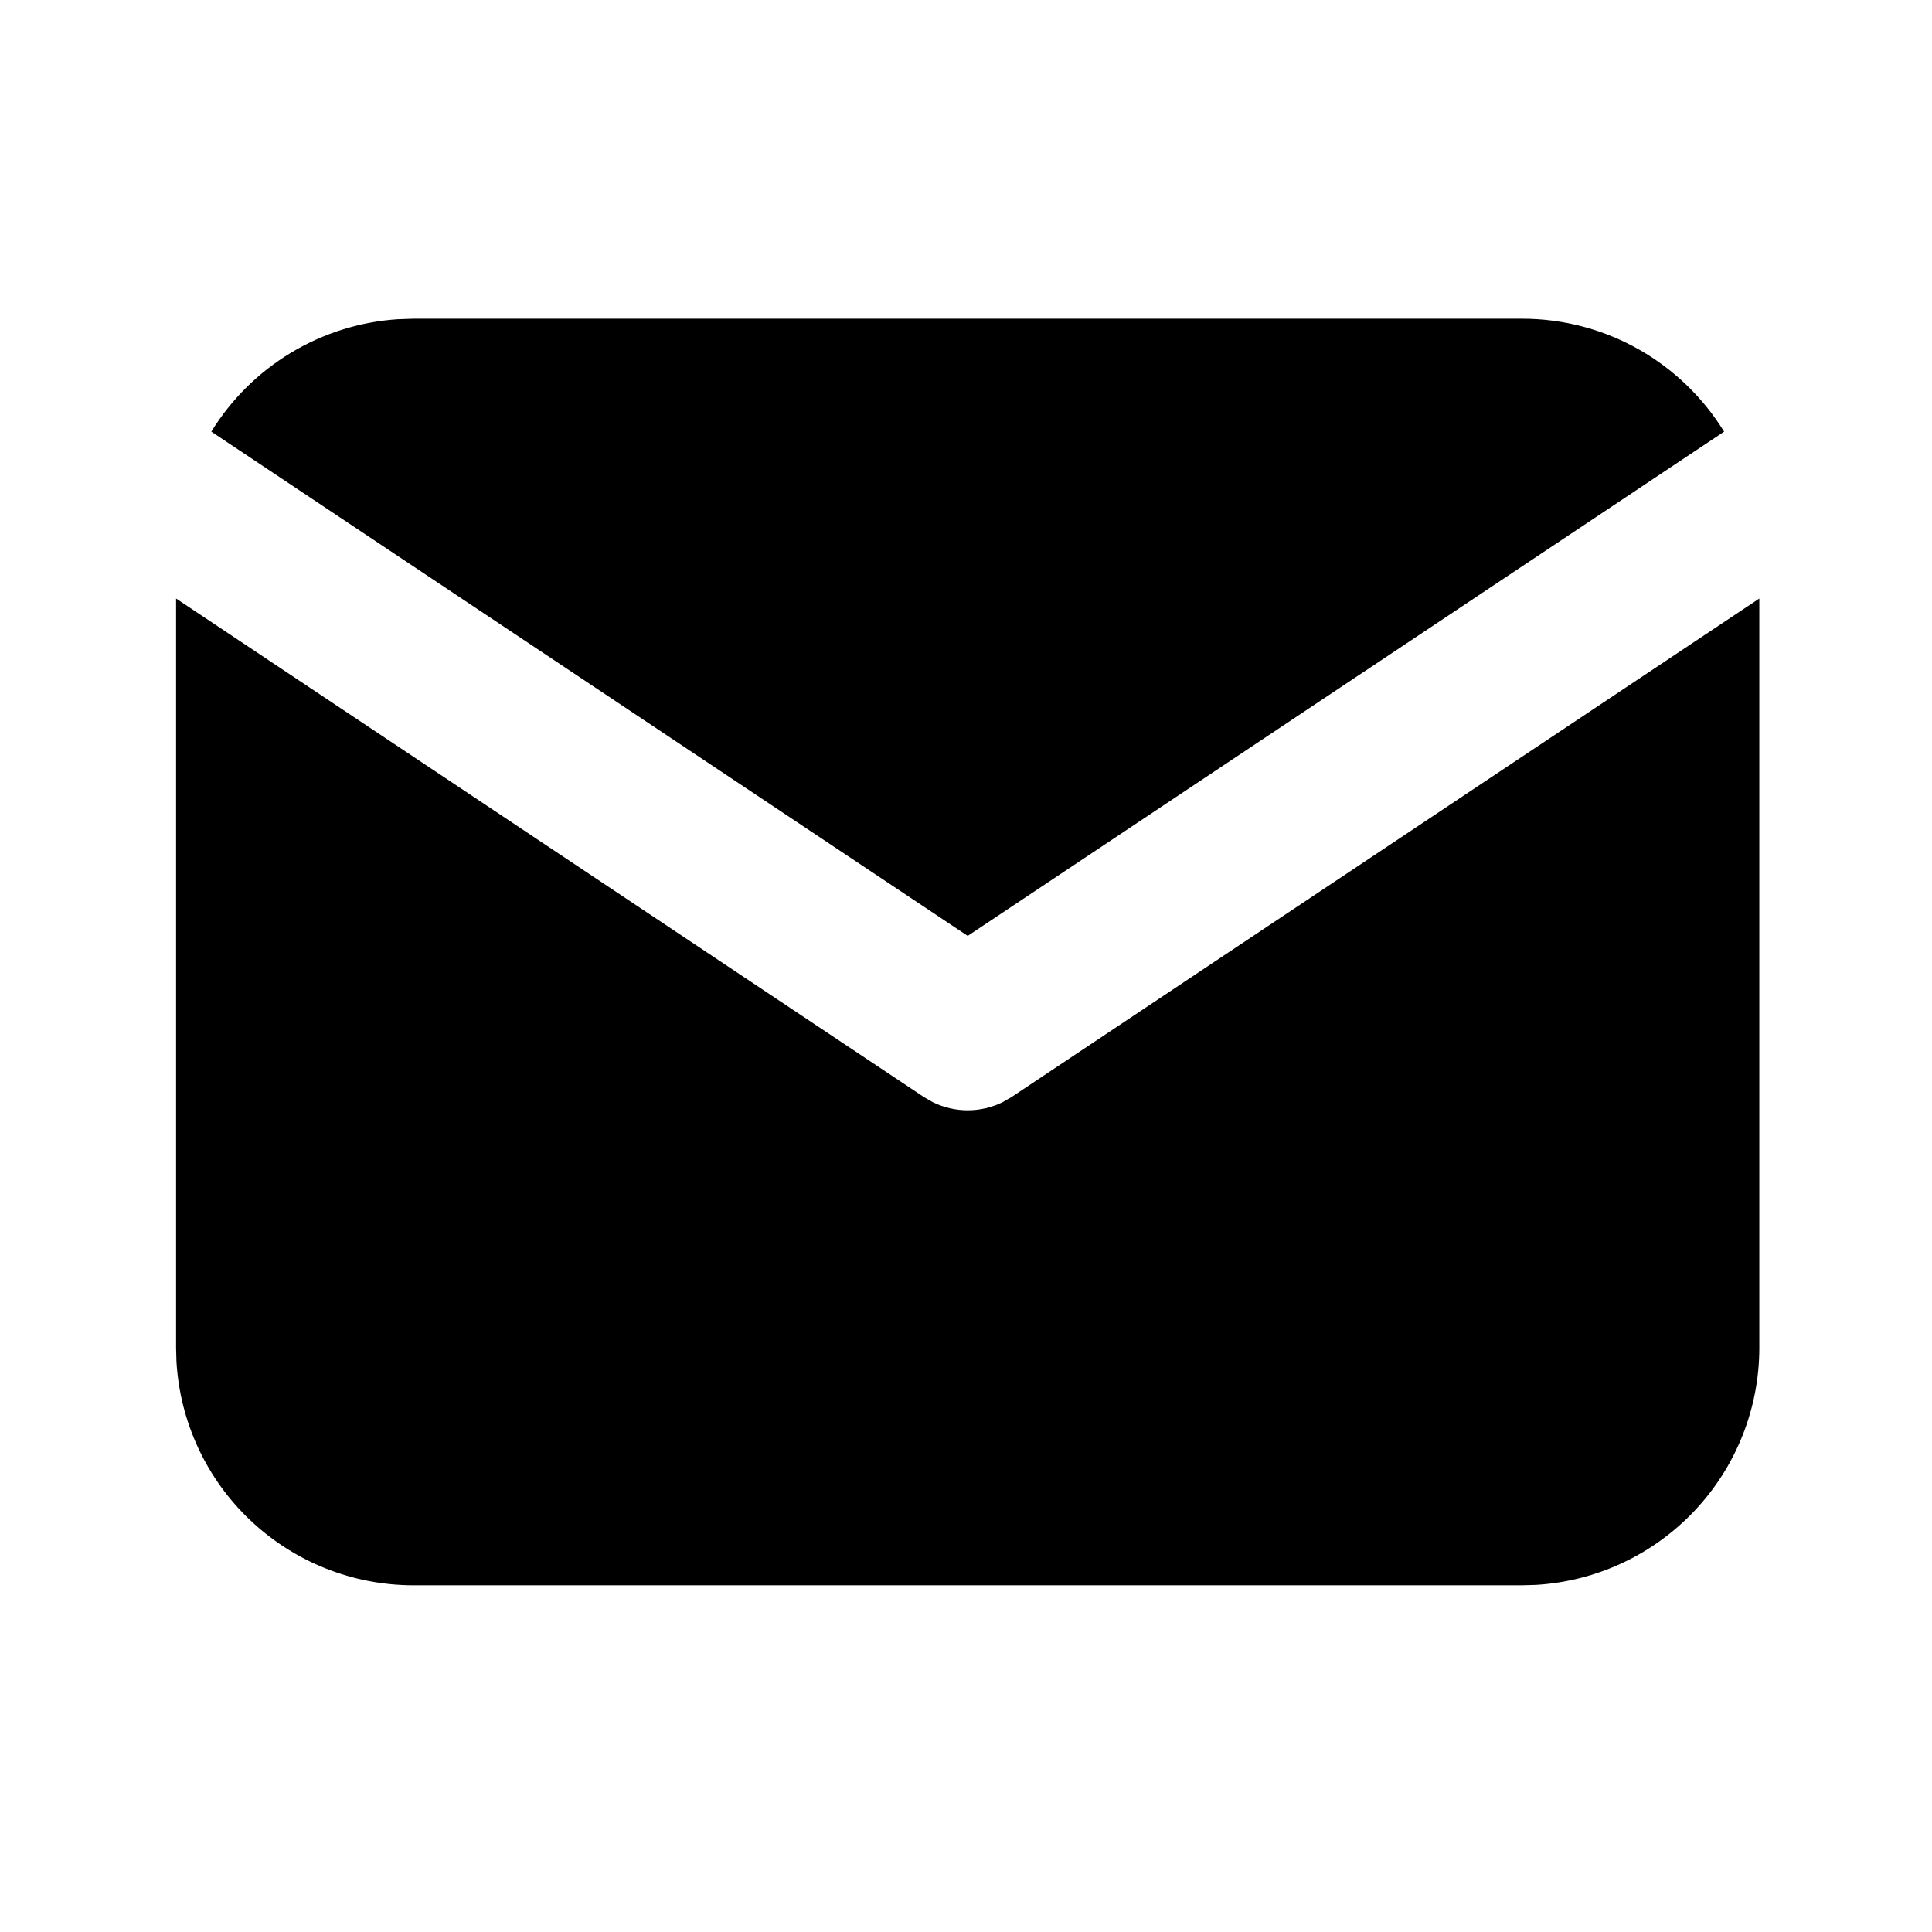
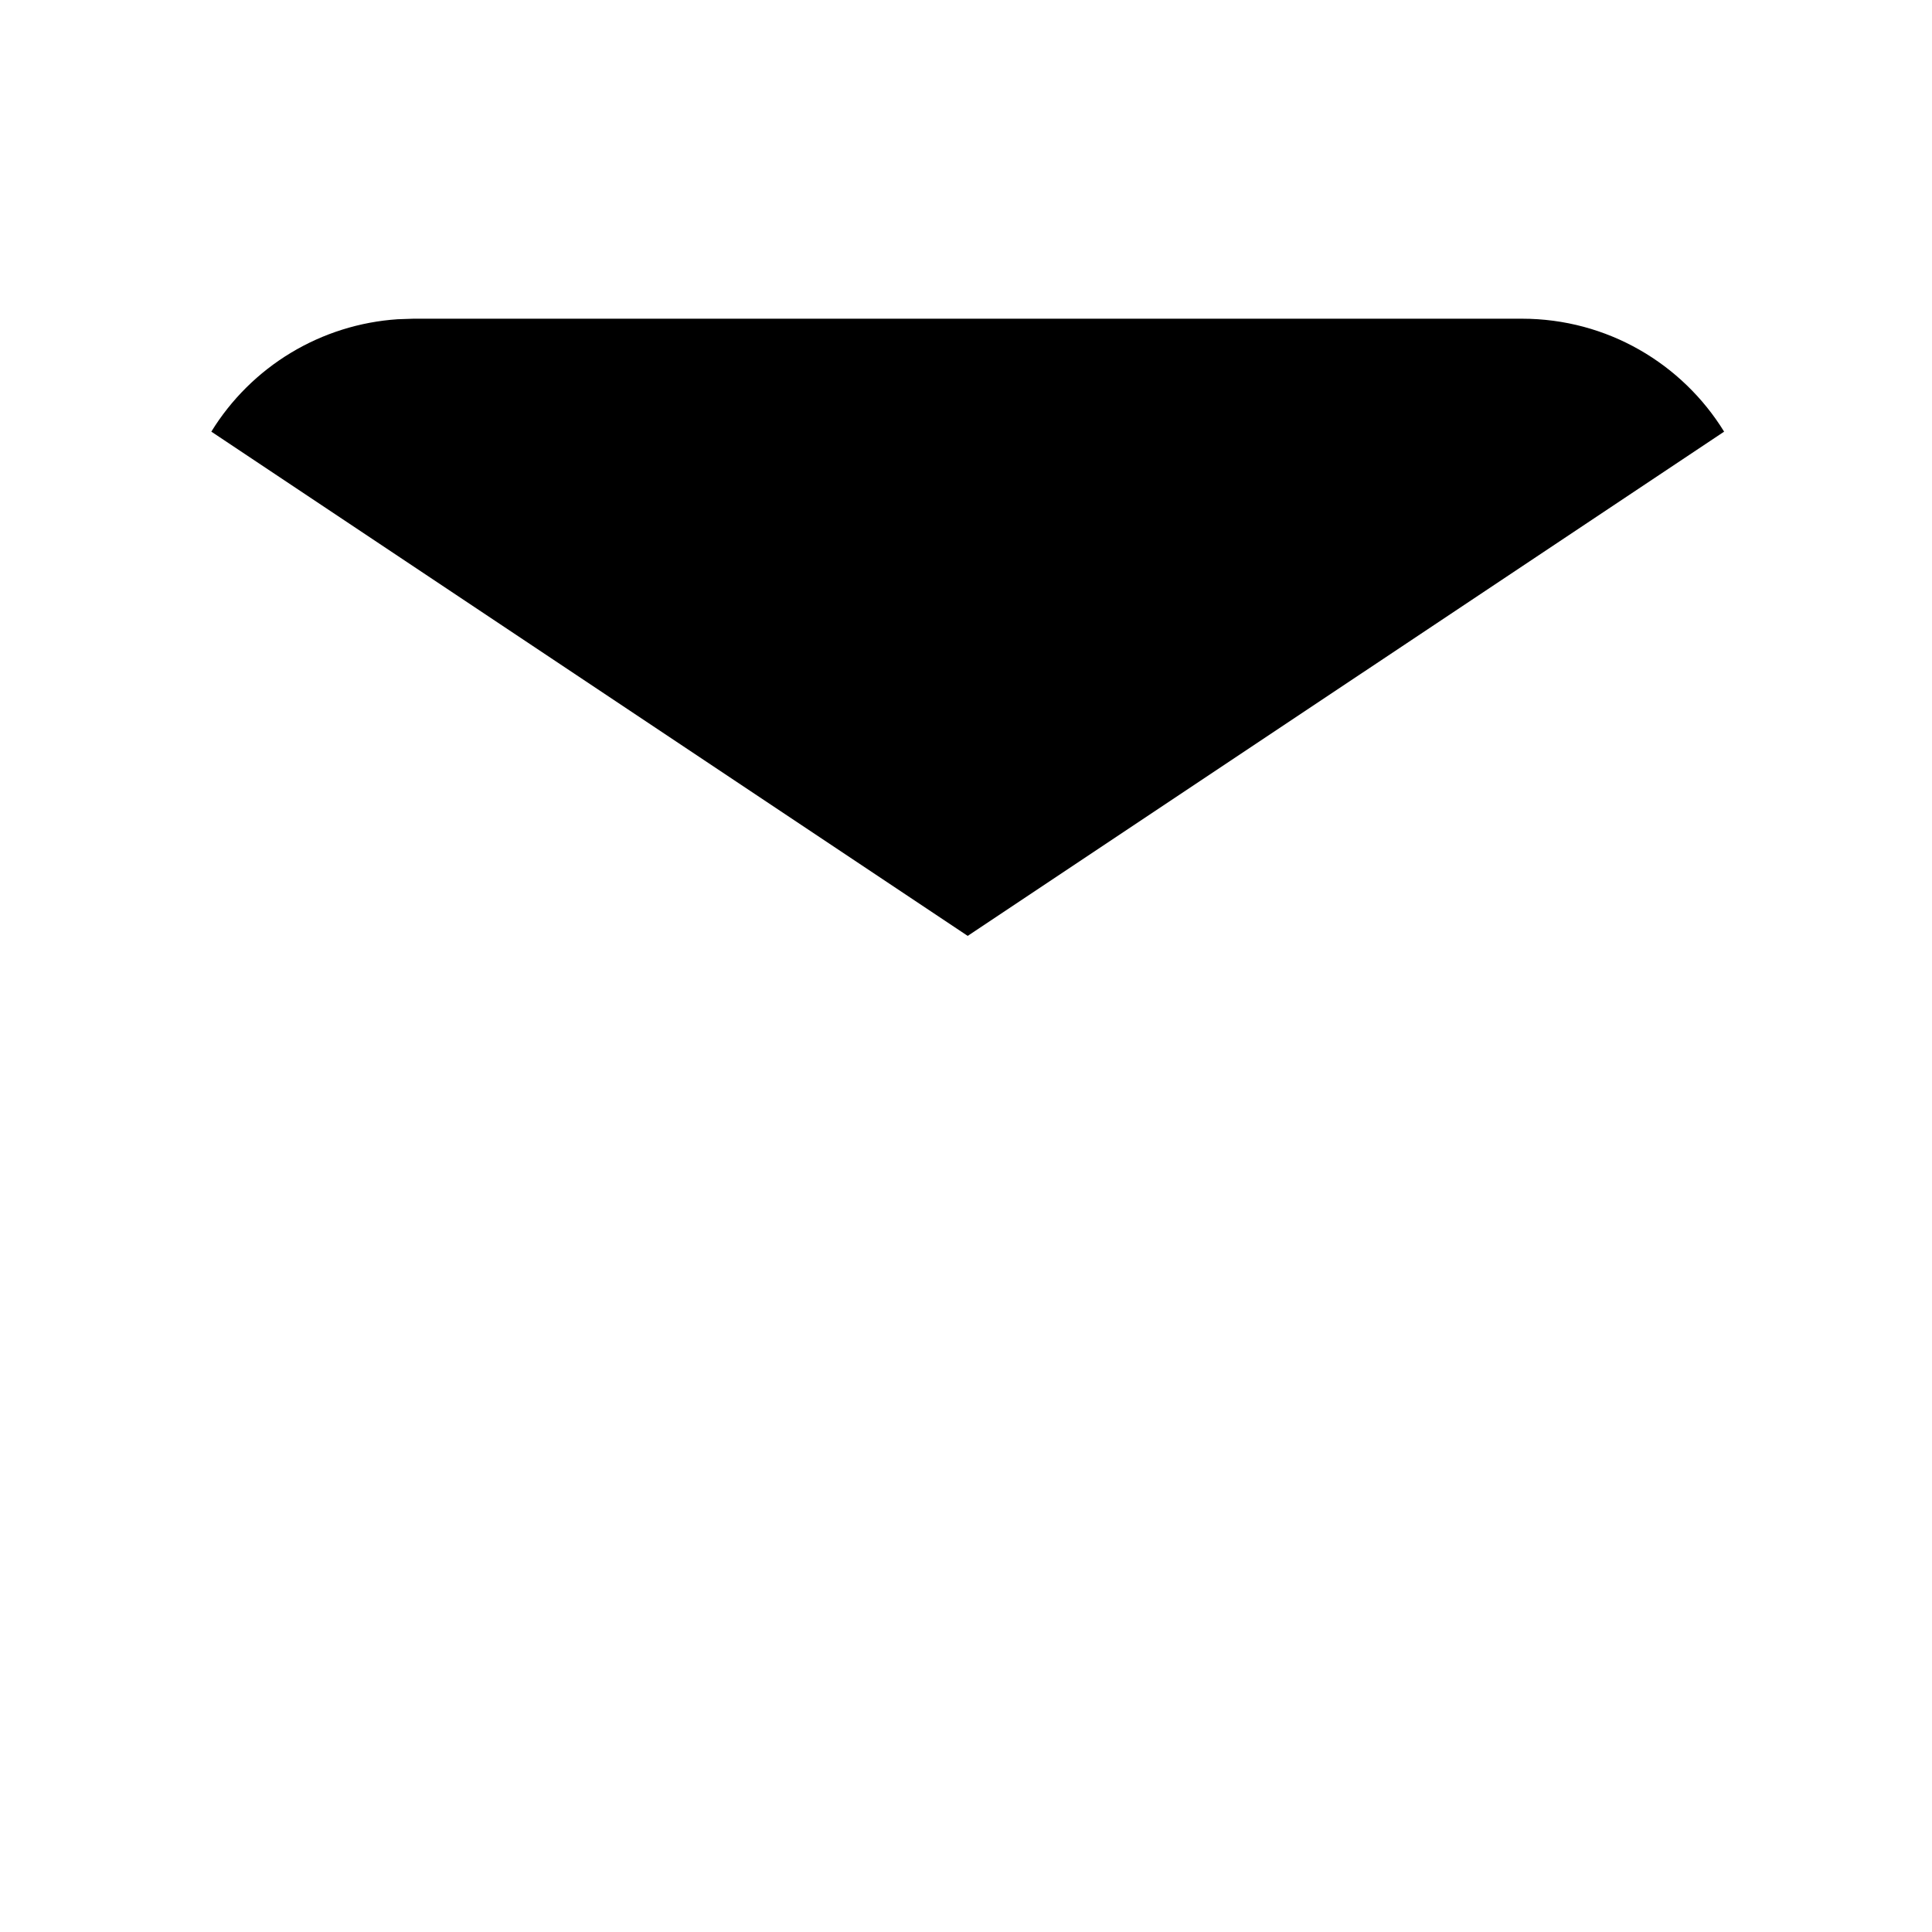
<svg xmlns="http://www.w3.org/2000/svg" width="50" height="50" viewBox="0 0 50 50" fill="none">
-   <path d="M45.531 15.49V34.881C45.531 36.448 44.932 37.957 43.856 39.097C42.781 40.238 41.31 40.925 39.745 41.017L39.385 41.027H10.703C9.135 41.027 7.627 40.428 6.486 39.352C5.345 38.277 4.659 36.806 4.567 35.241L4.557 34.881V15.49L23.907 28.39L24.144 28.526C24.424 28.663 24.732 28.734 25.044 28.734C25.355 28.734 25.663 28.663 25.943 28.526L26.181 28.39L45.531 15.49Z" fill="black" />
  <path d="M39.385 8.248C41.598 8.248 43.538 9.415 44.62 11.171L25.044 24.221L5.469 11.171C5.982 10.337 6.688 9.637 7.527 9.131C8.366 8.625 9.314 8.327 10.291 8.262L10.703 8.248H39.385Z" fill="black" />
</svg>